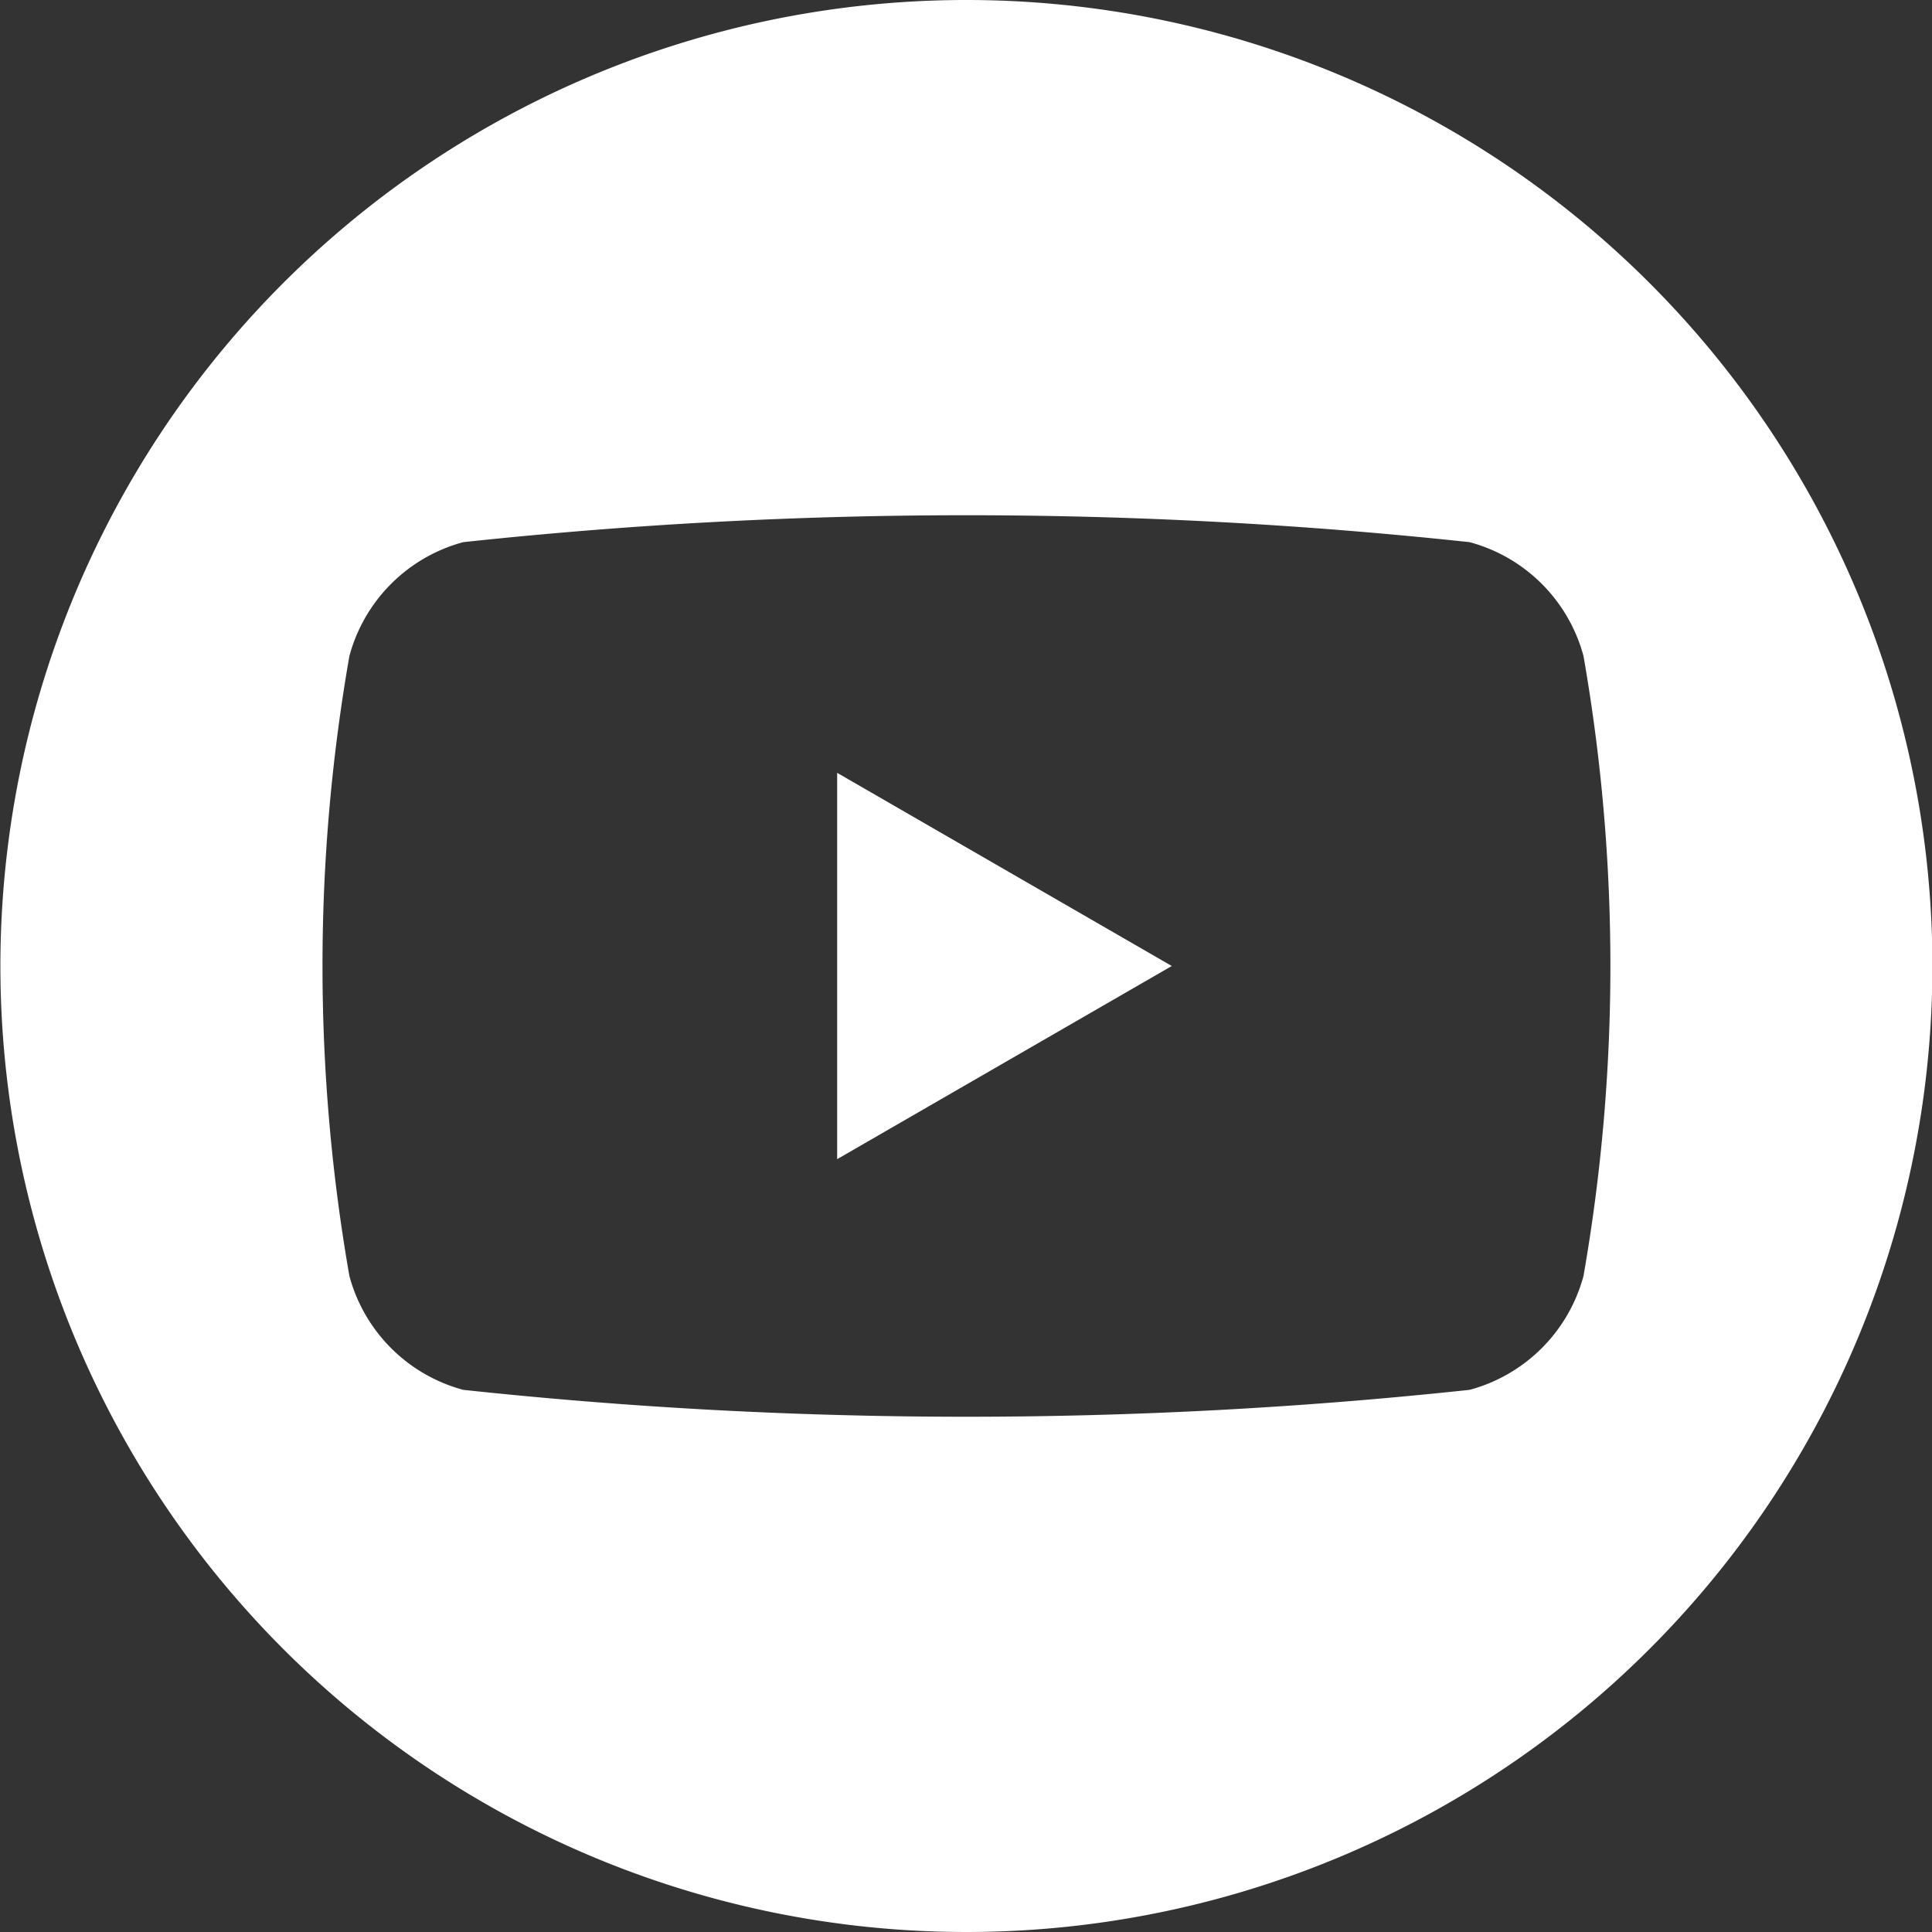
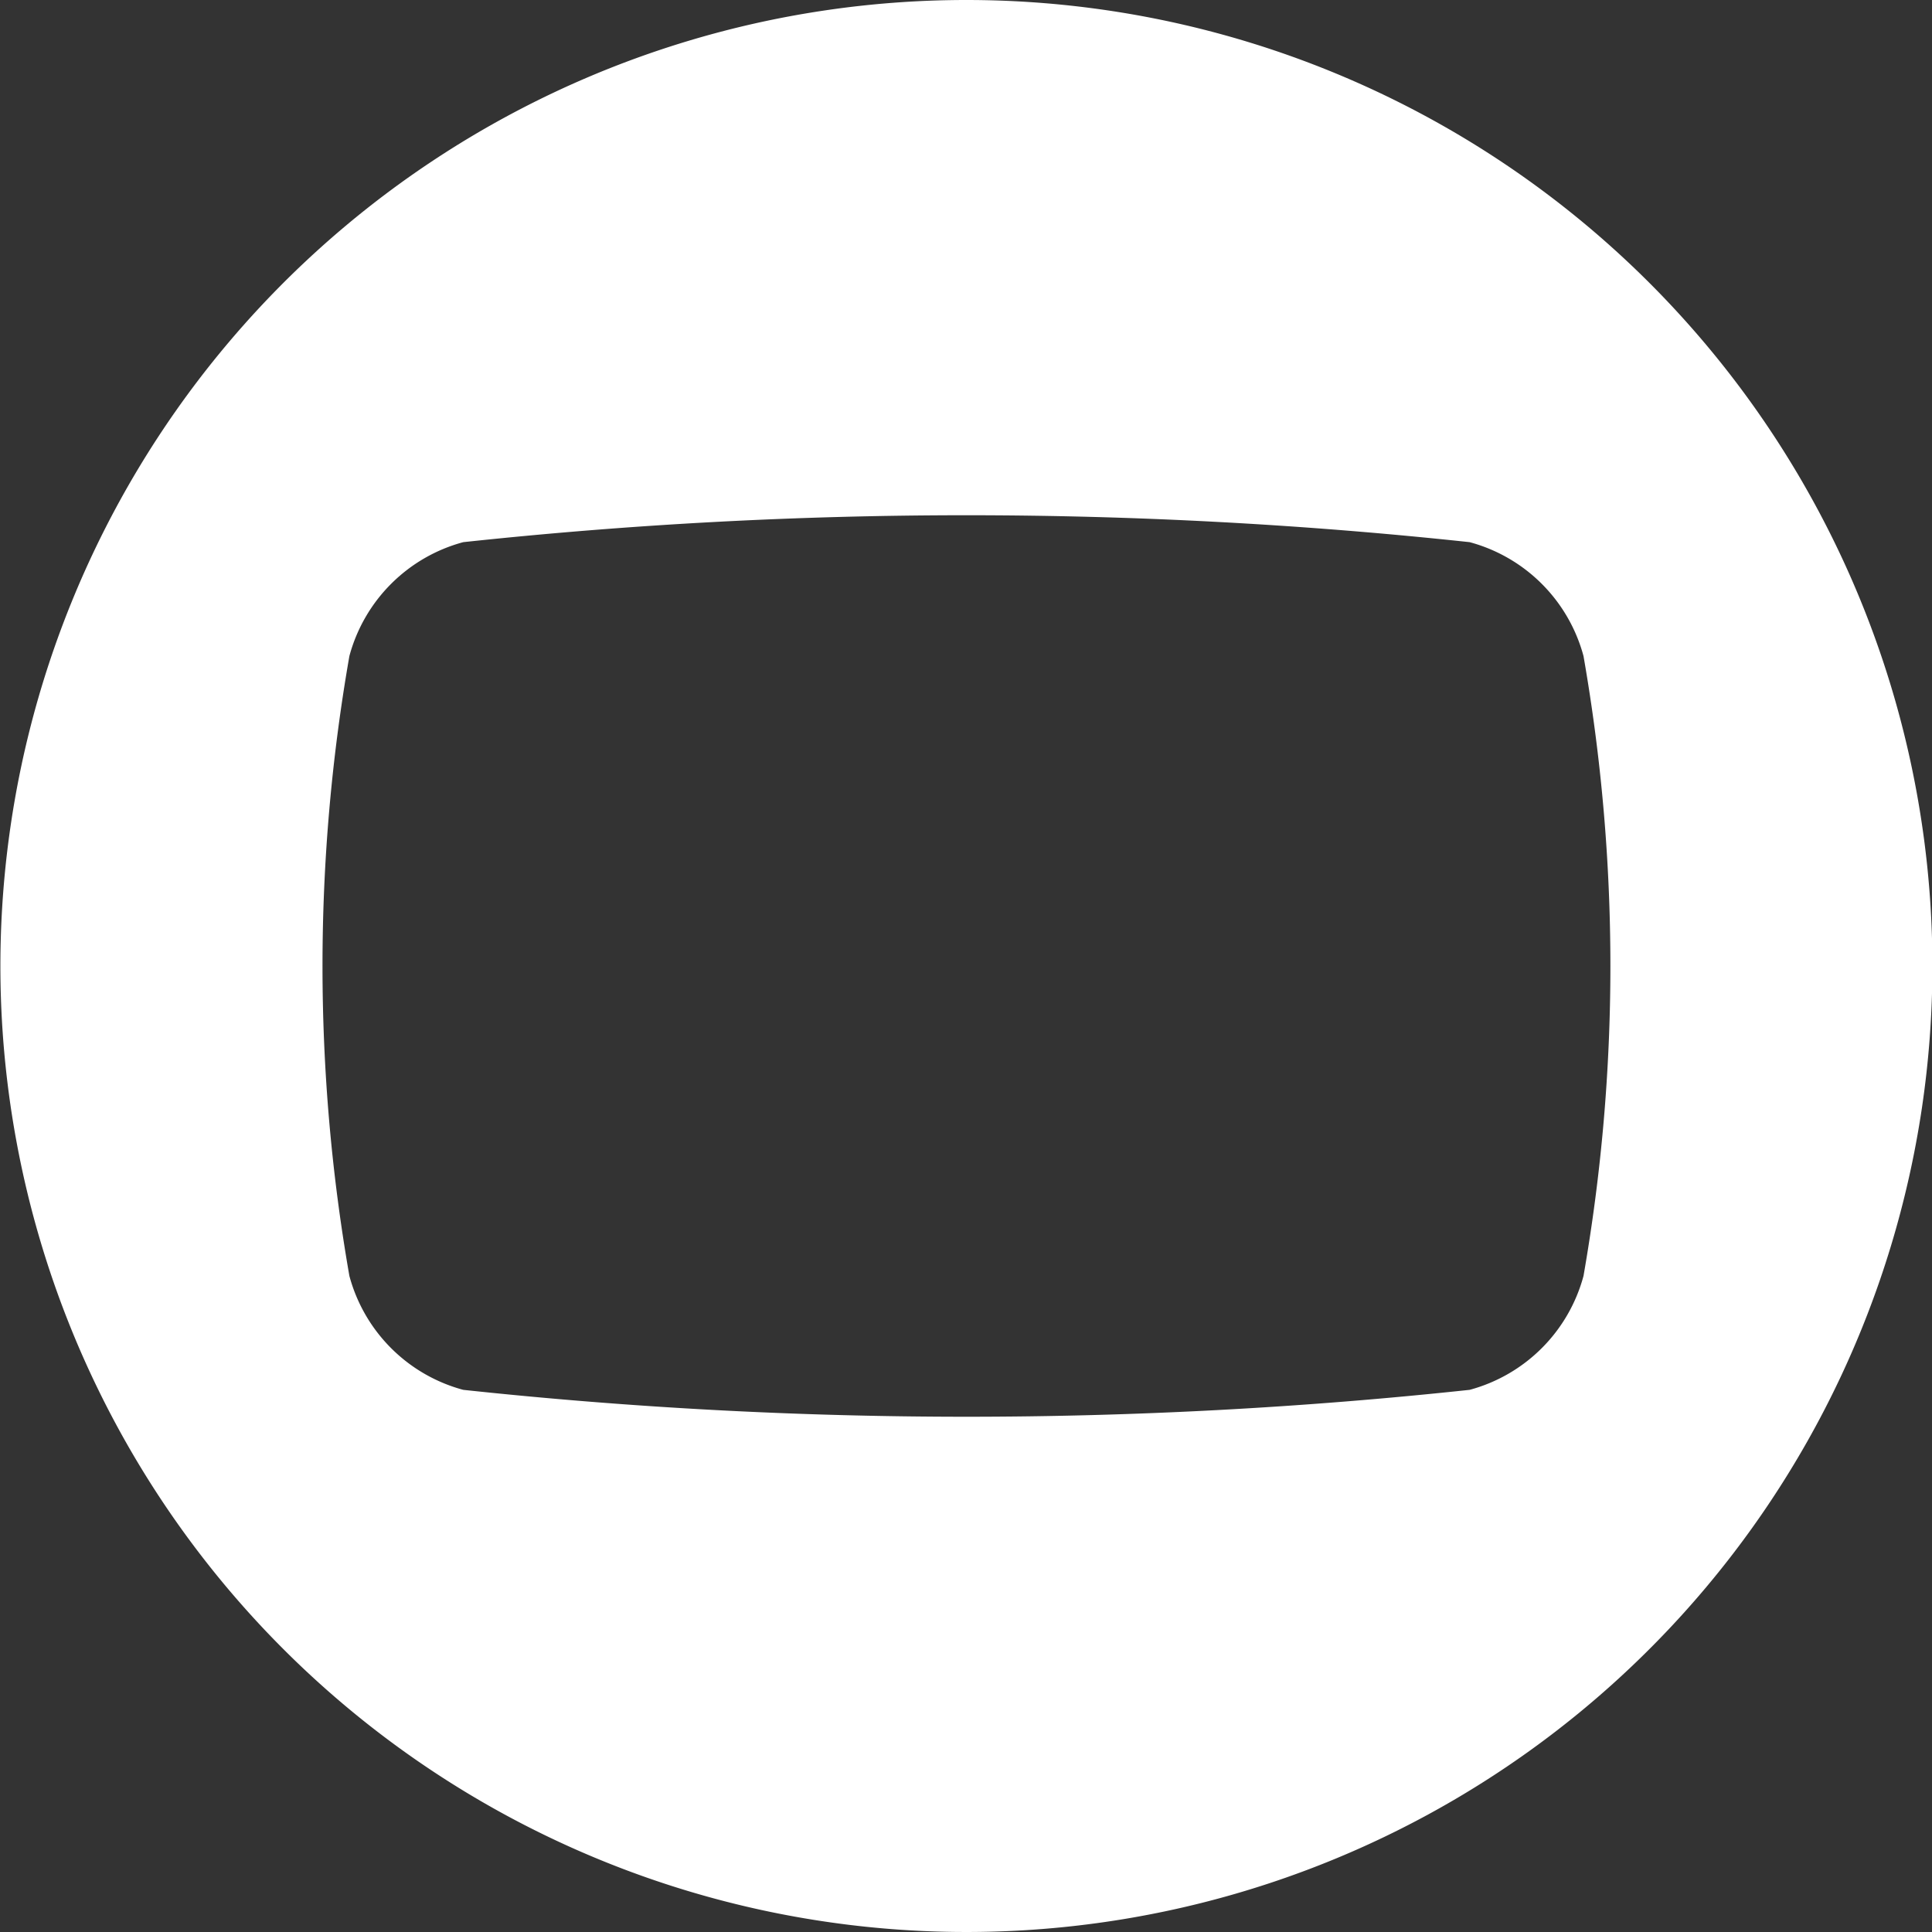
<svg xmlns="http://www.w3.org/2000/svg" width="19.464" height="19.464" viewBox="0 0 19.464 19.464">
  <rect x="0" y="0" width="19.464" height="19.464" fill="#333333" stroke="none" />
  <g id="Raggruppa_59" data-name="Raggruppa 59" transform="translate(0 0)">
-     <path id="Tracciato_130" data-name="Tracciato 130" d="M2117.764,262.05l3.371-1.946-3.371-1.946Z" transform="translate(-2109.33 -250.372)" fill="#fff" />
    <path id="Tracciato_131" data-name="Tracciato 131" d="M2069,204.157a9.732,9.732,0,1,0,9.732,9.732A9.732,9.732,0,0,0,2069,204.157Zm6.217,12.855a1.626,1.626,0,0,1-1.147,1.147,47.544,47.544,0,0,1-10.139,0,1.625,1.625,0,0,1-1.147-1.147,18.133,18.133,0,0,1,0-6.246,1.625,1.625,0,0,1,1.147-1.147,47.522,47.522,0,0,1,10.139,0,1.625,1.625,0,0,1,1.147,1.147,18.133,18.133,0,0,1,0,6.246Z" transform="translate(-2059.264 -204.157)" fill="#fff" />
  </g>
</svg>